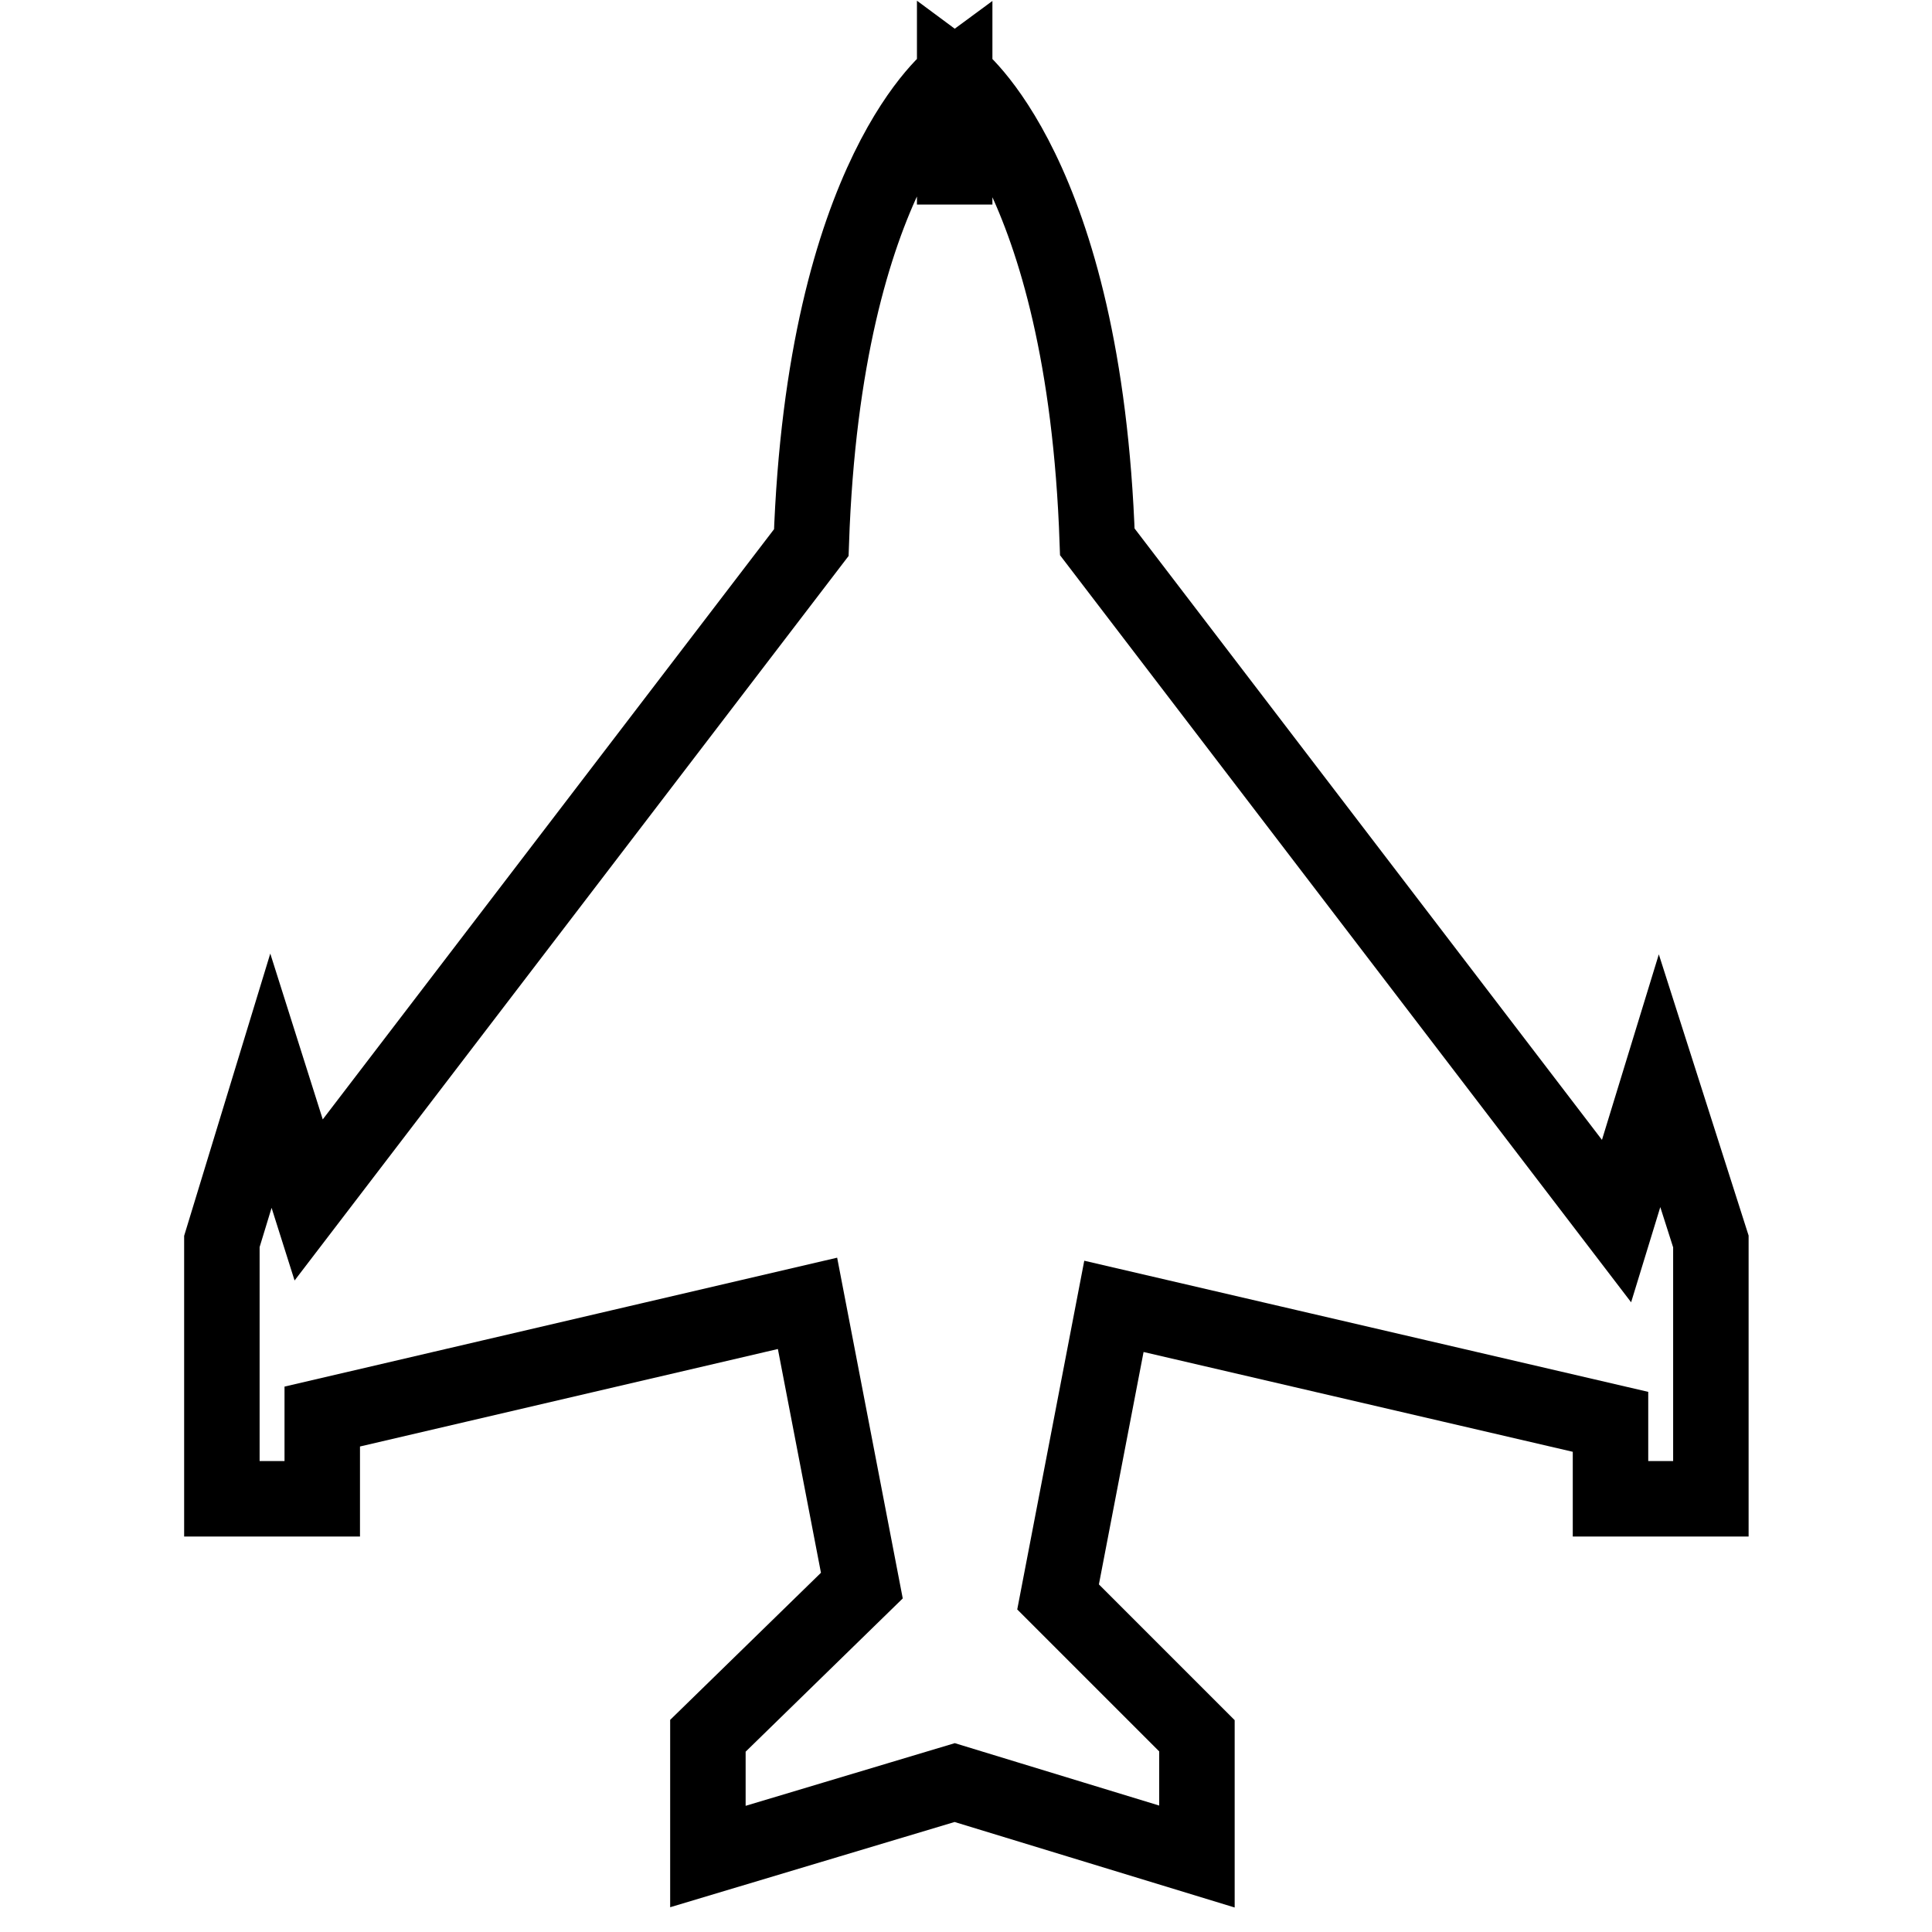
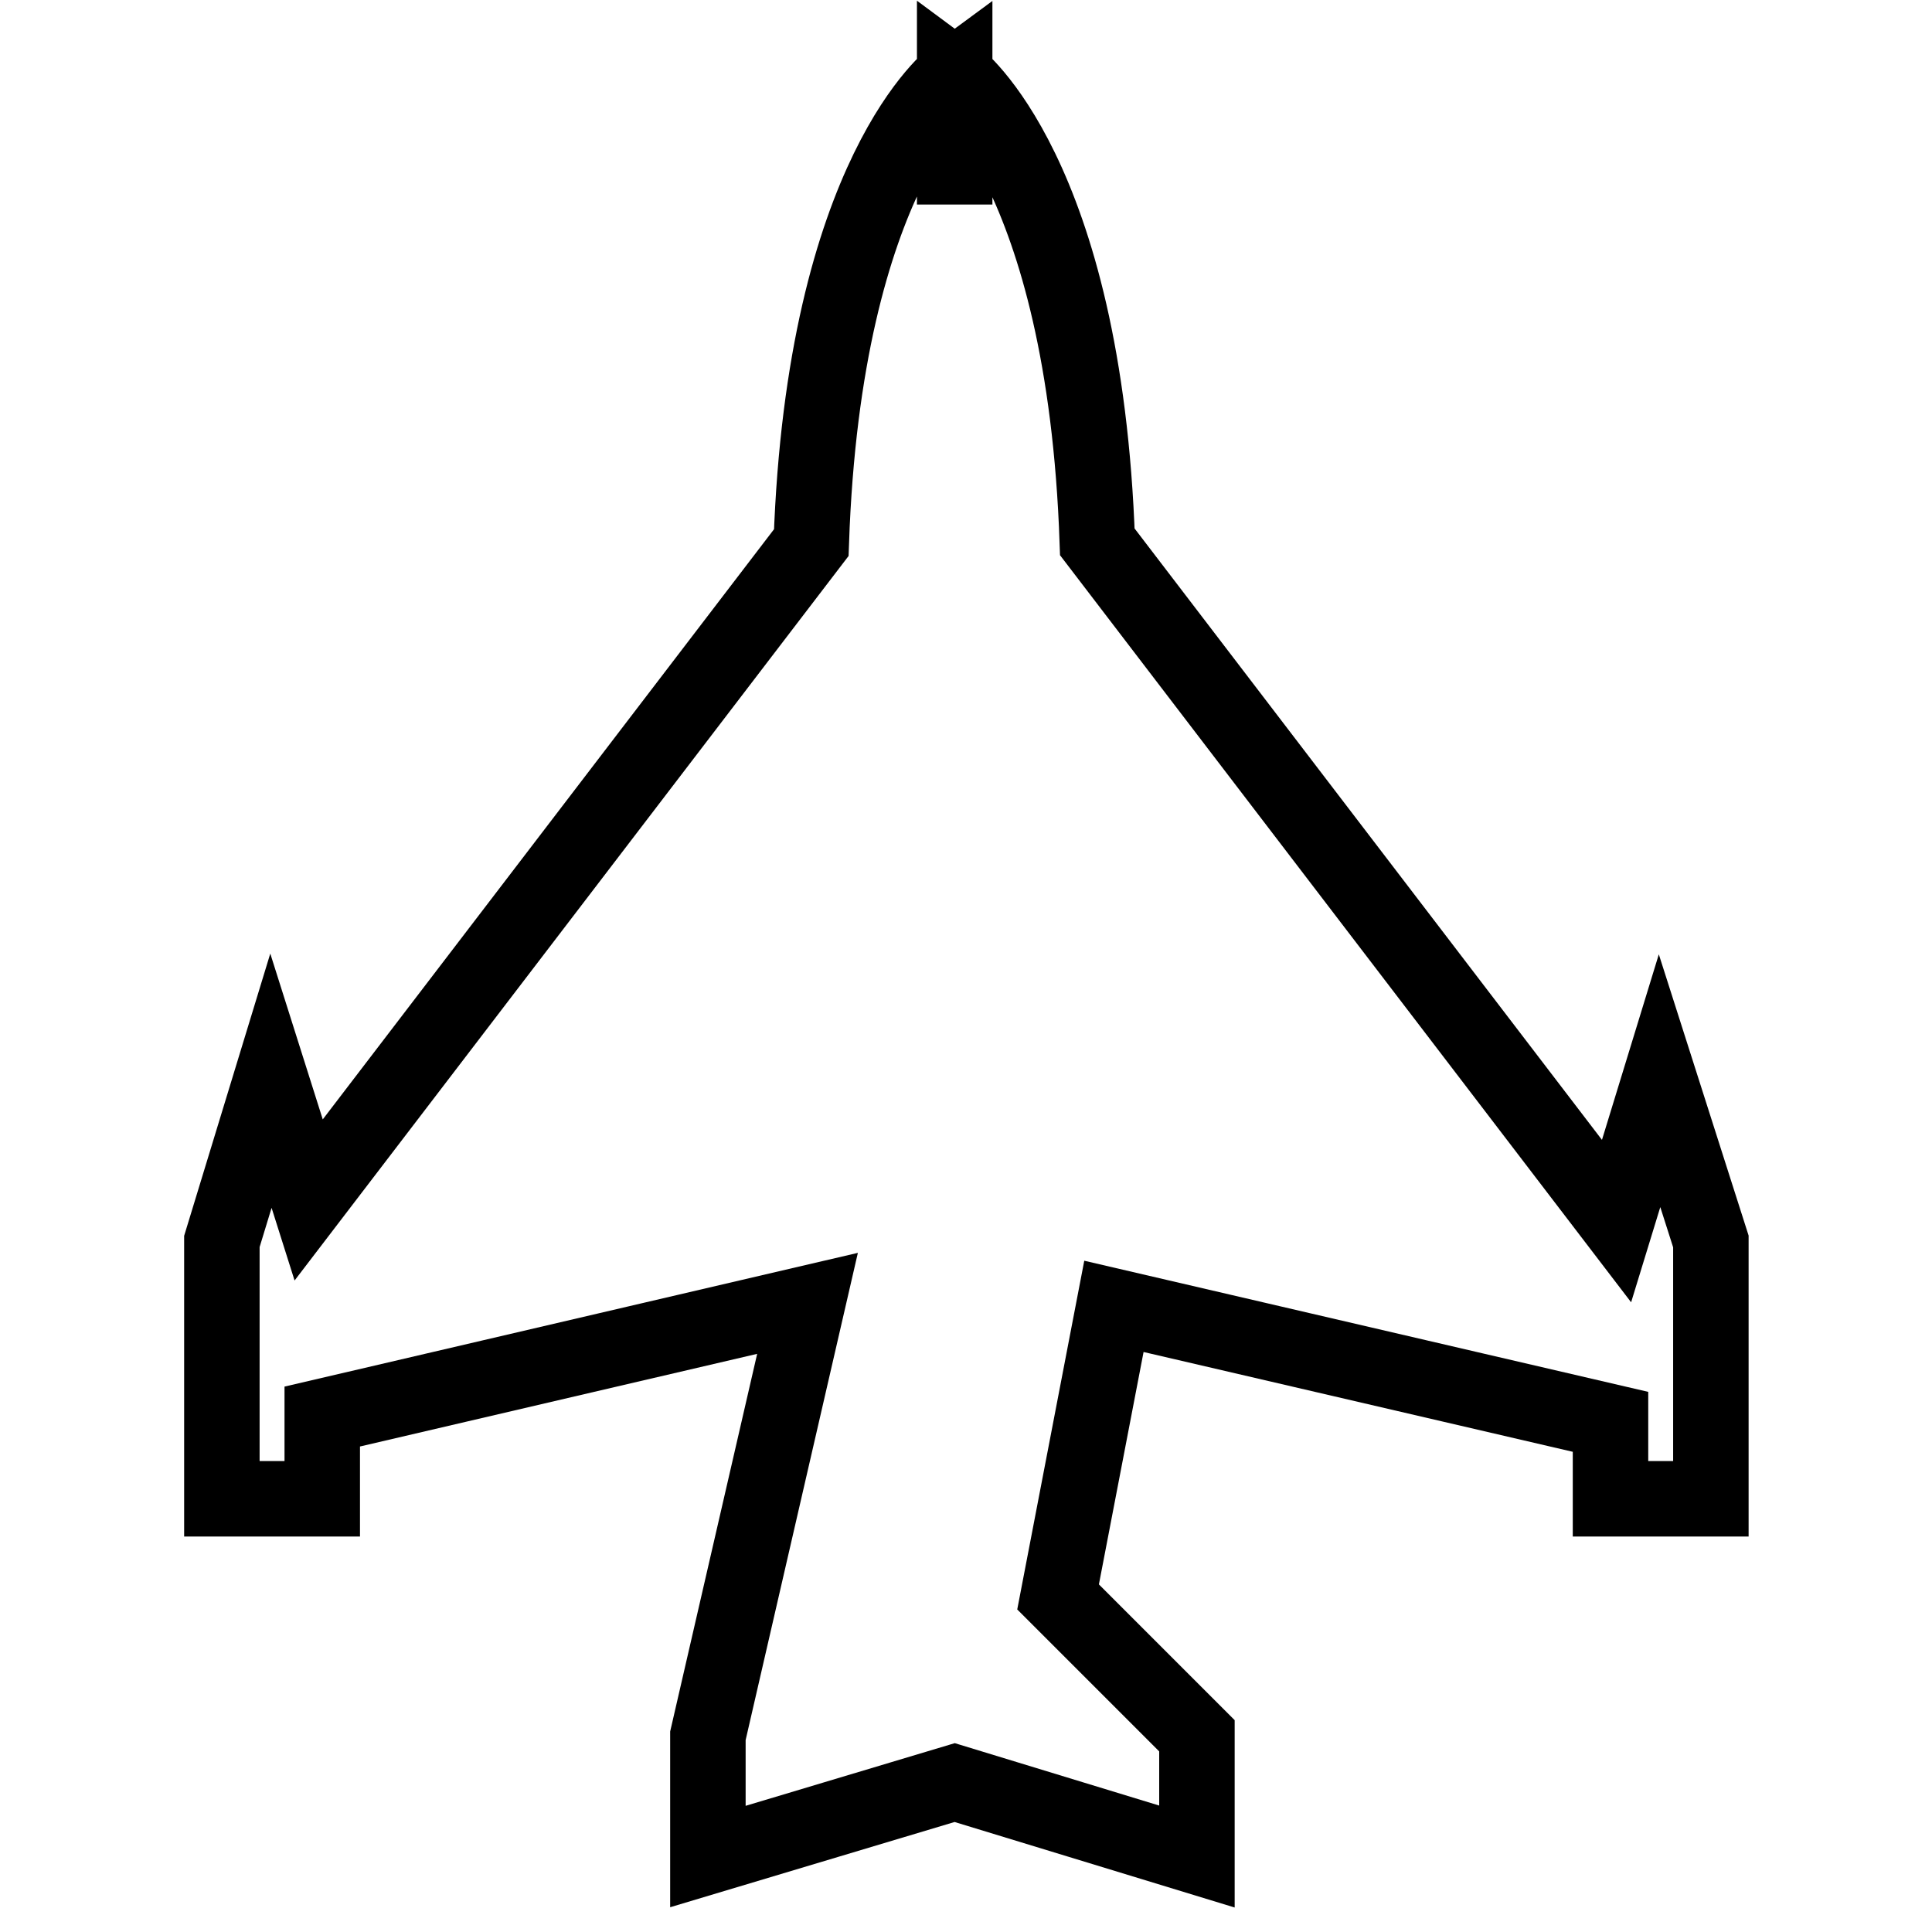
<svg xmlns="http://www.w3.org/2000/svg" version="1.1" x="0px" y="0px" viewBox="0 0 256 256" enable-background="new 0 0 256 256" xml:space="preserve">
  <g>
    <g>
      <g>
-         <path stroke-width="10" fill-opacity="0" stroke="#000000" d="M219.9,143.2l-5.7,18.6l-68.8-90C143.7,22.7,126.5,10,126.5,10v17.1l0,0V10c0,0-17.3,12.7-19,61.9L40.9,159l-5-15.8l-6.5,21.3v34.1h13.3v-10.9l64.3-15l7.2,37.4L93.8,230v16l32.7-9.8l32.1,9.8v-16l-18.4-18.4l7.4-38.5l65.8,15.3v10.2h13.3v-34.1L219.9,143.2z" />
+         <path stroke-width="10" fill-opacity="0" stroke="#000000" d="M219.9,143.2l-5.7,18.6l-68.8-90C143.7,22.7,126.5,10,126.5,10v17.1l0,0V10c0,0-17.3,12.7-19,61.9L40.9,159l-5-15.8l-6.5,21.3v34.1h13.3v-10.9l64.3-15L93.8,230v16l32.7-9.8l32.1,9.8v-16l-18.4-18.4l7.4-38.5l65.8,15.3v10.2h13.3v-34.1L219.9,143.2z" />
      </g>
      <g />
      <g />
      <g />
      <g />
      <g />
      <g />
      <g />
      <g />
      <g />
      <g />
      <g />
      <g />
      <g />
      <g />
      <g />
    </g>
  </g>
</svg>